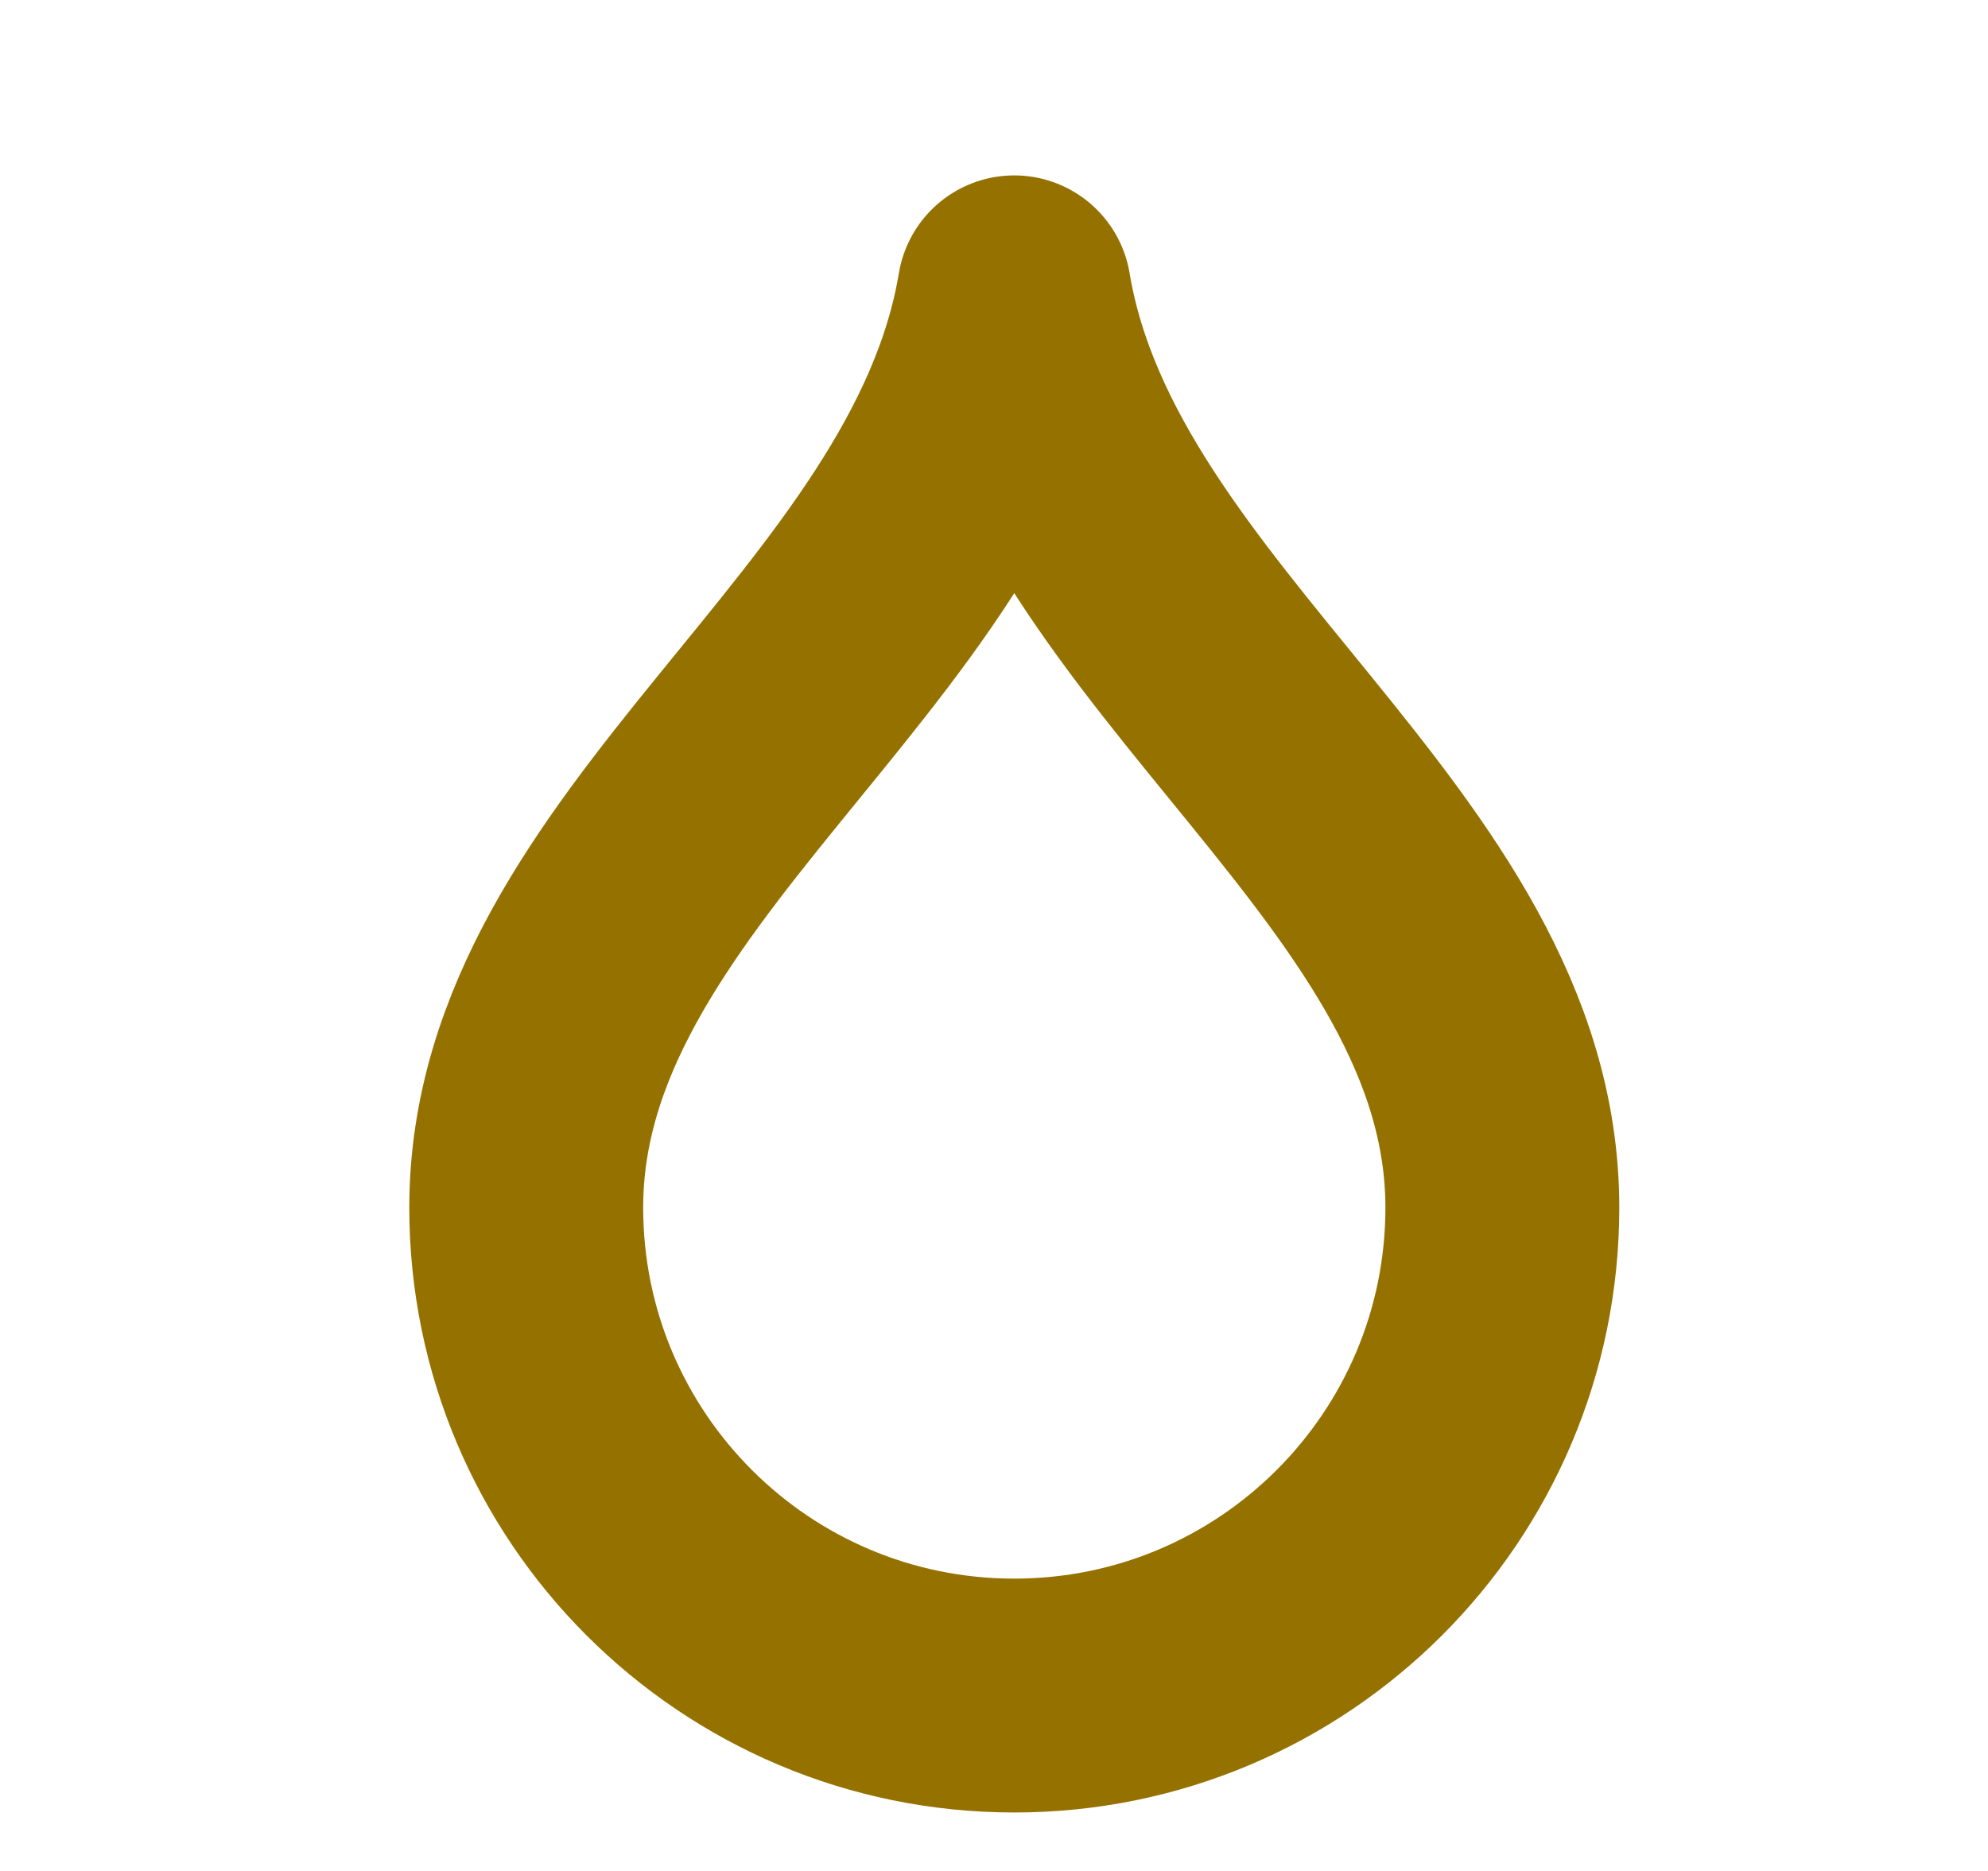
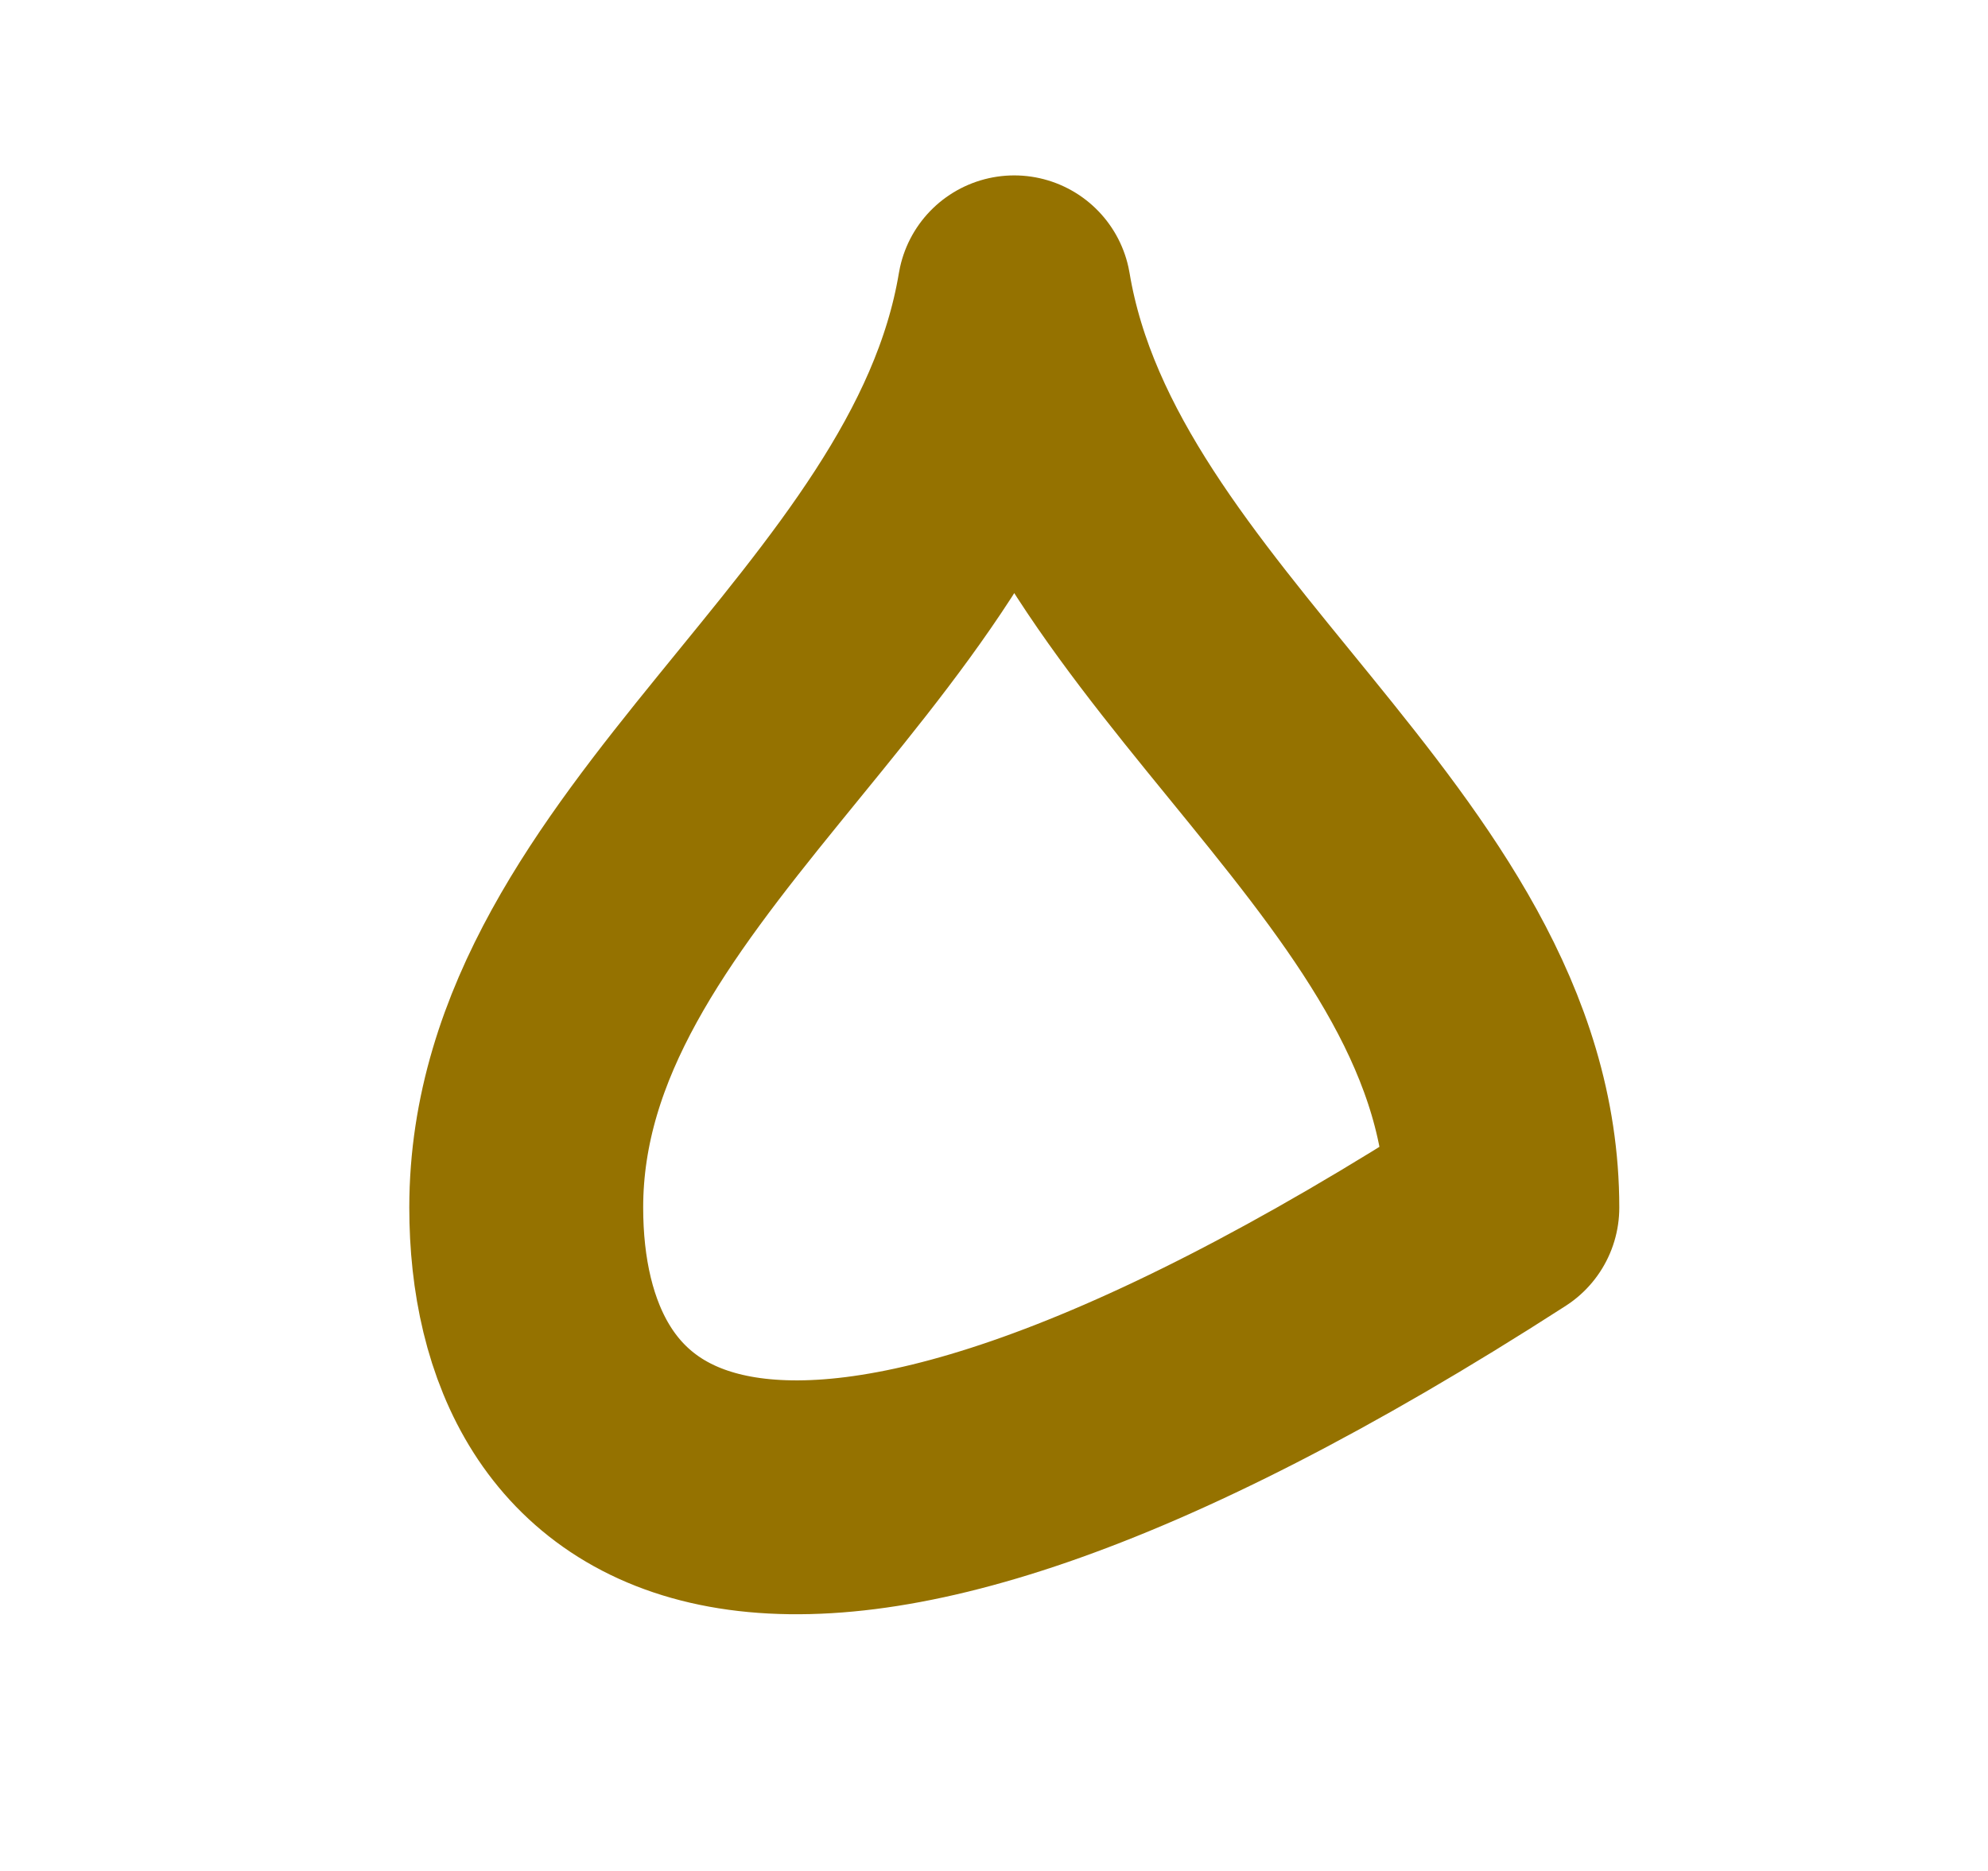
<svg xmlns="http://www.w3.org/2000/svg" width="17" height="16" viewBox="0 0 17 16" fill="none">
-   <path d="M12.847 10.327C12.847 12.632 10.978 14.5 8.673 14.5C6.368 14.5 4.5 12.632 4.5 10.327C4.5 7.328 8.173 5.498 8.673 2.5C9.174 5.498 12.847 7.328 12.847 10.327Z" stroke="#957200" stroke-width="2" stroke-linecap="round" stroke-linejoin="round" />
+   <path d="M12.847 10.327C6.368 14.5 4.5 12.632 4.5 10.327C4.5 7.328 8.173 5.498 8.673 2.5C9.174 5.498 12.847 7.328 12.847 10.327Z" stroke="#957200" stroke-width="2" stroke-linecap="round" stroke-linejoin="round" />
</svg>